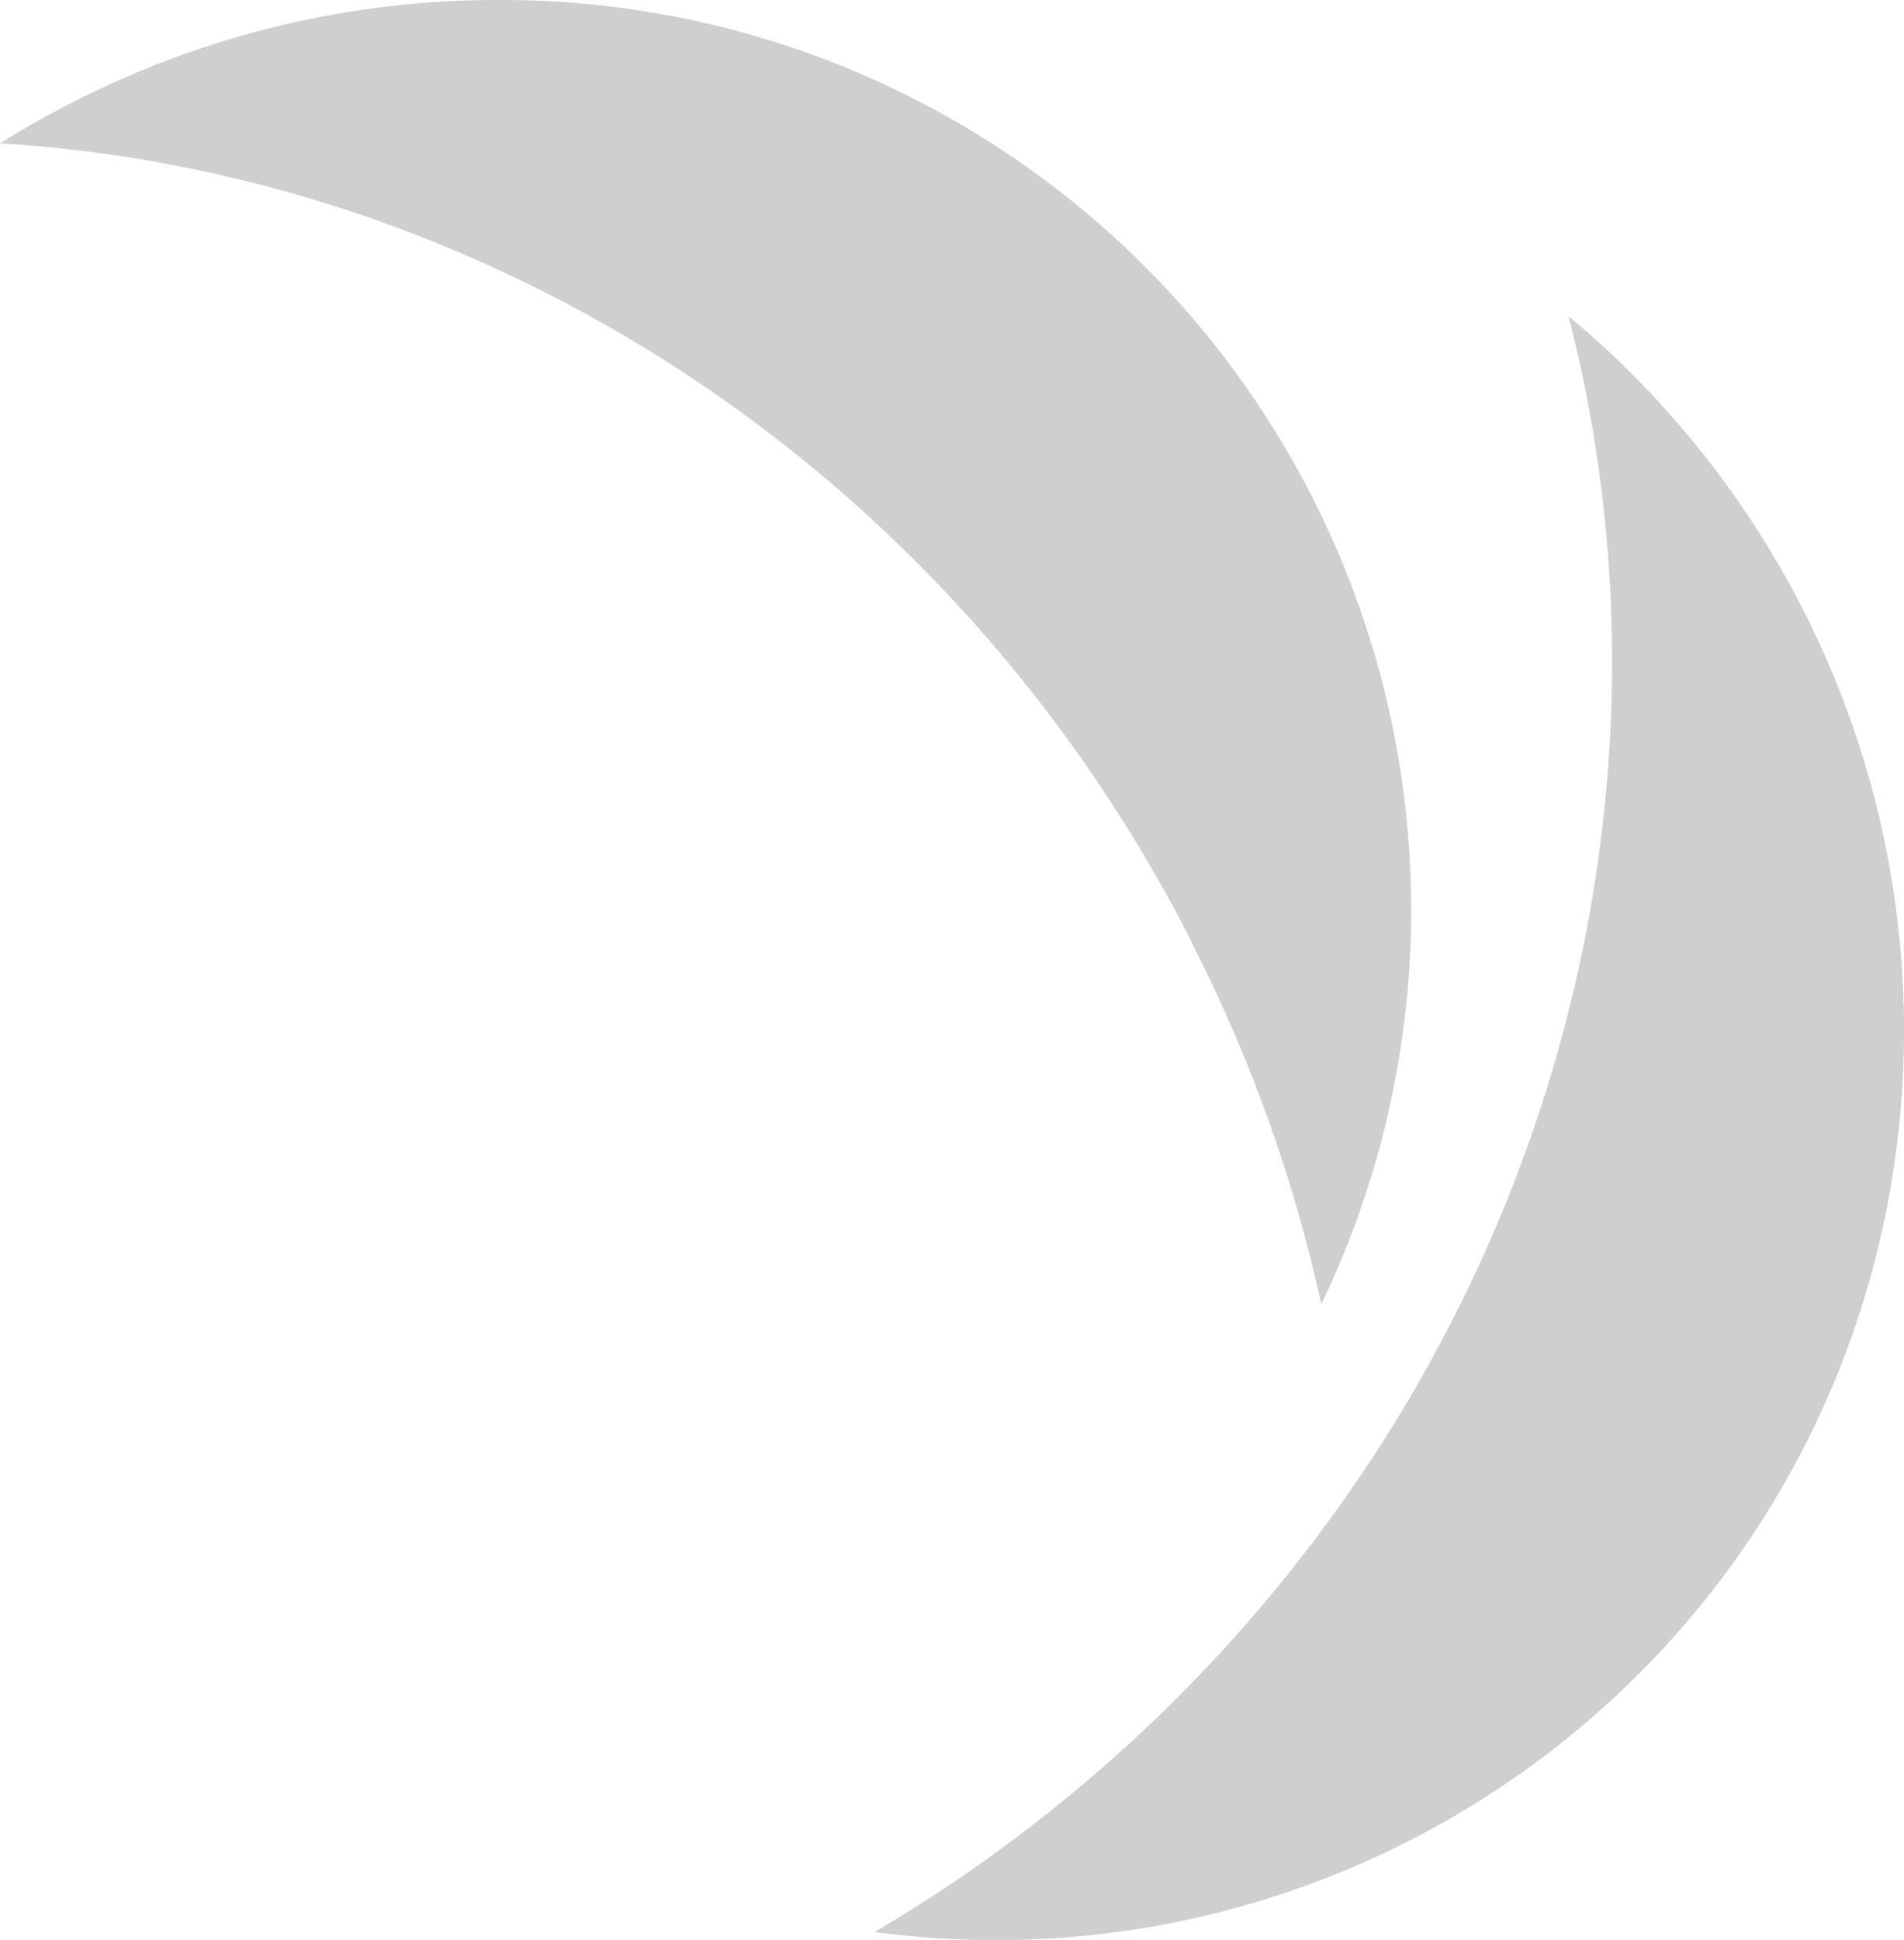
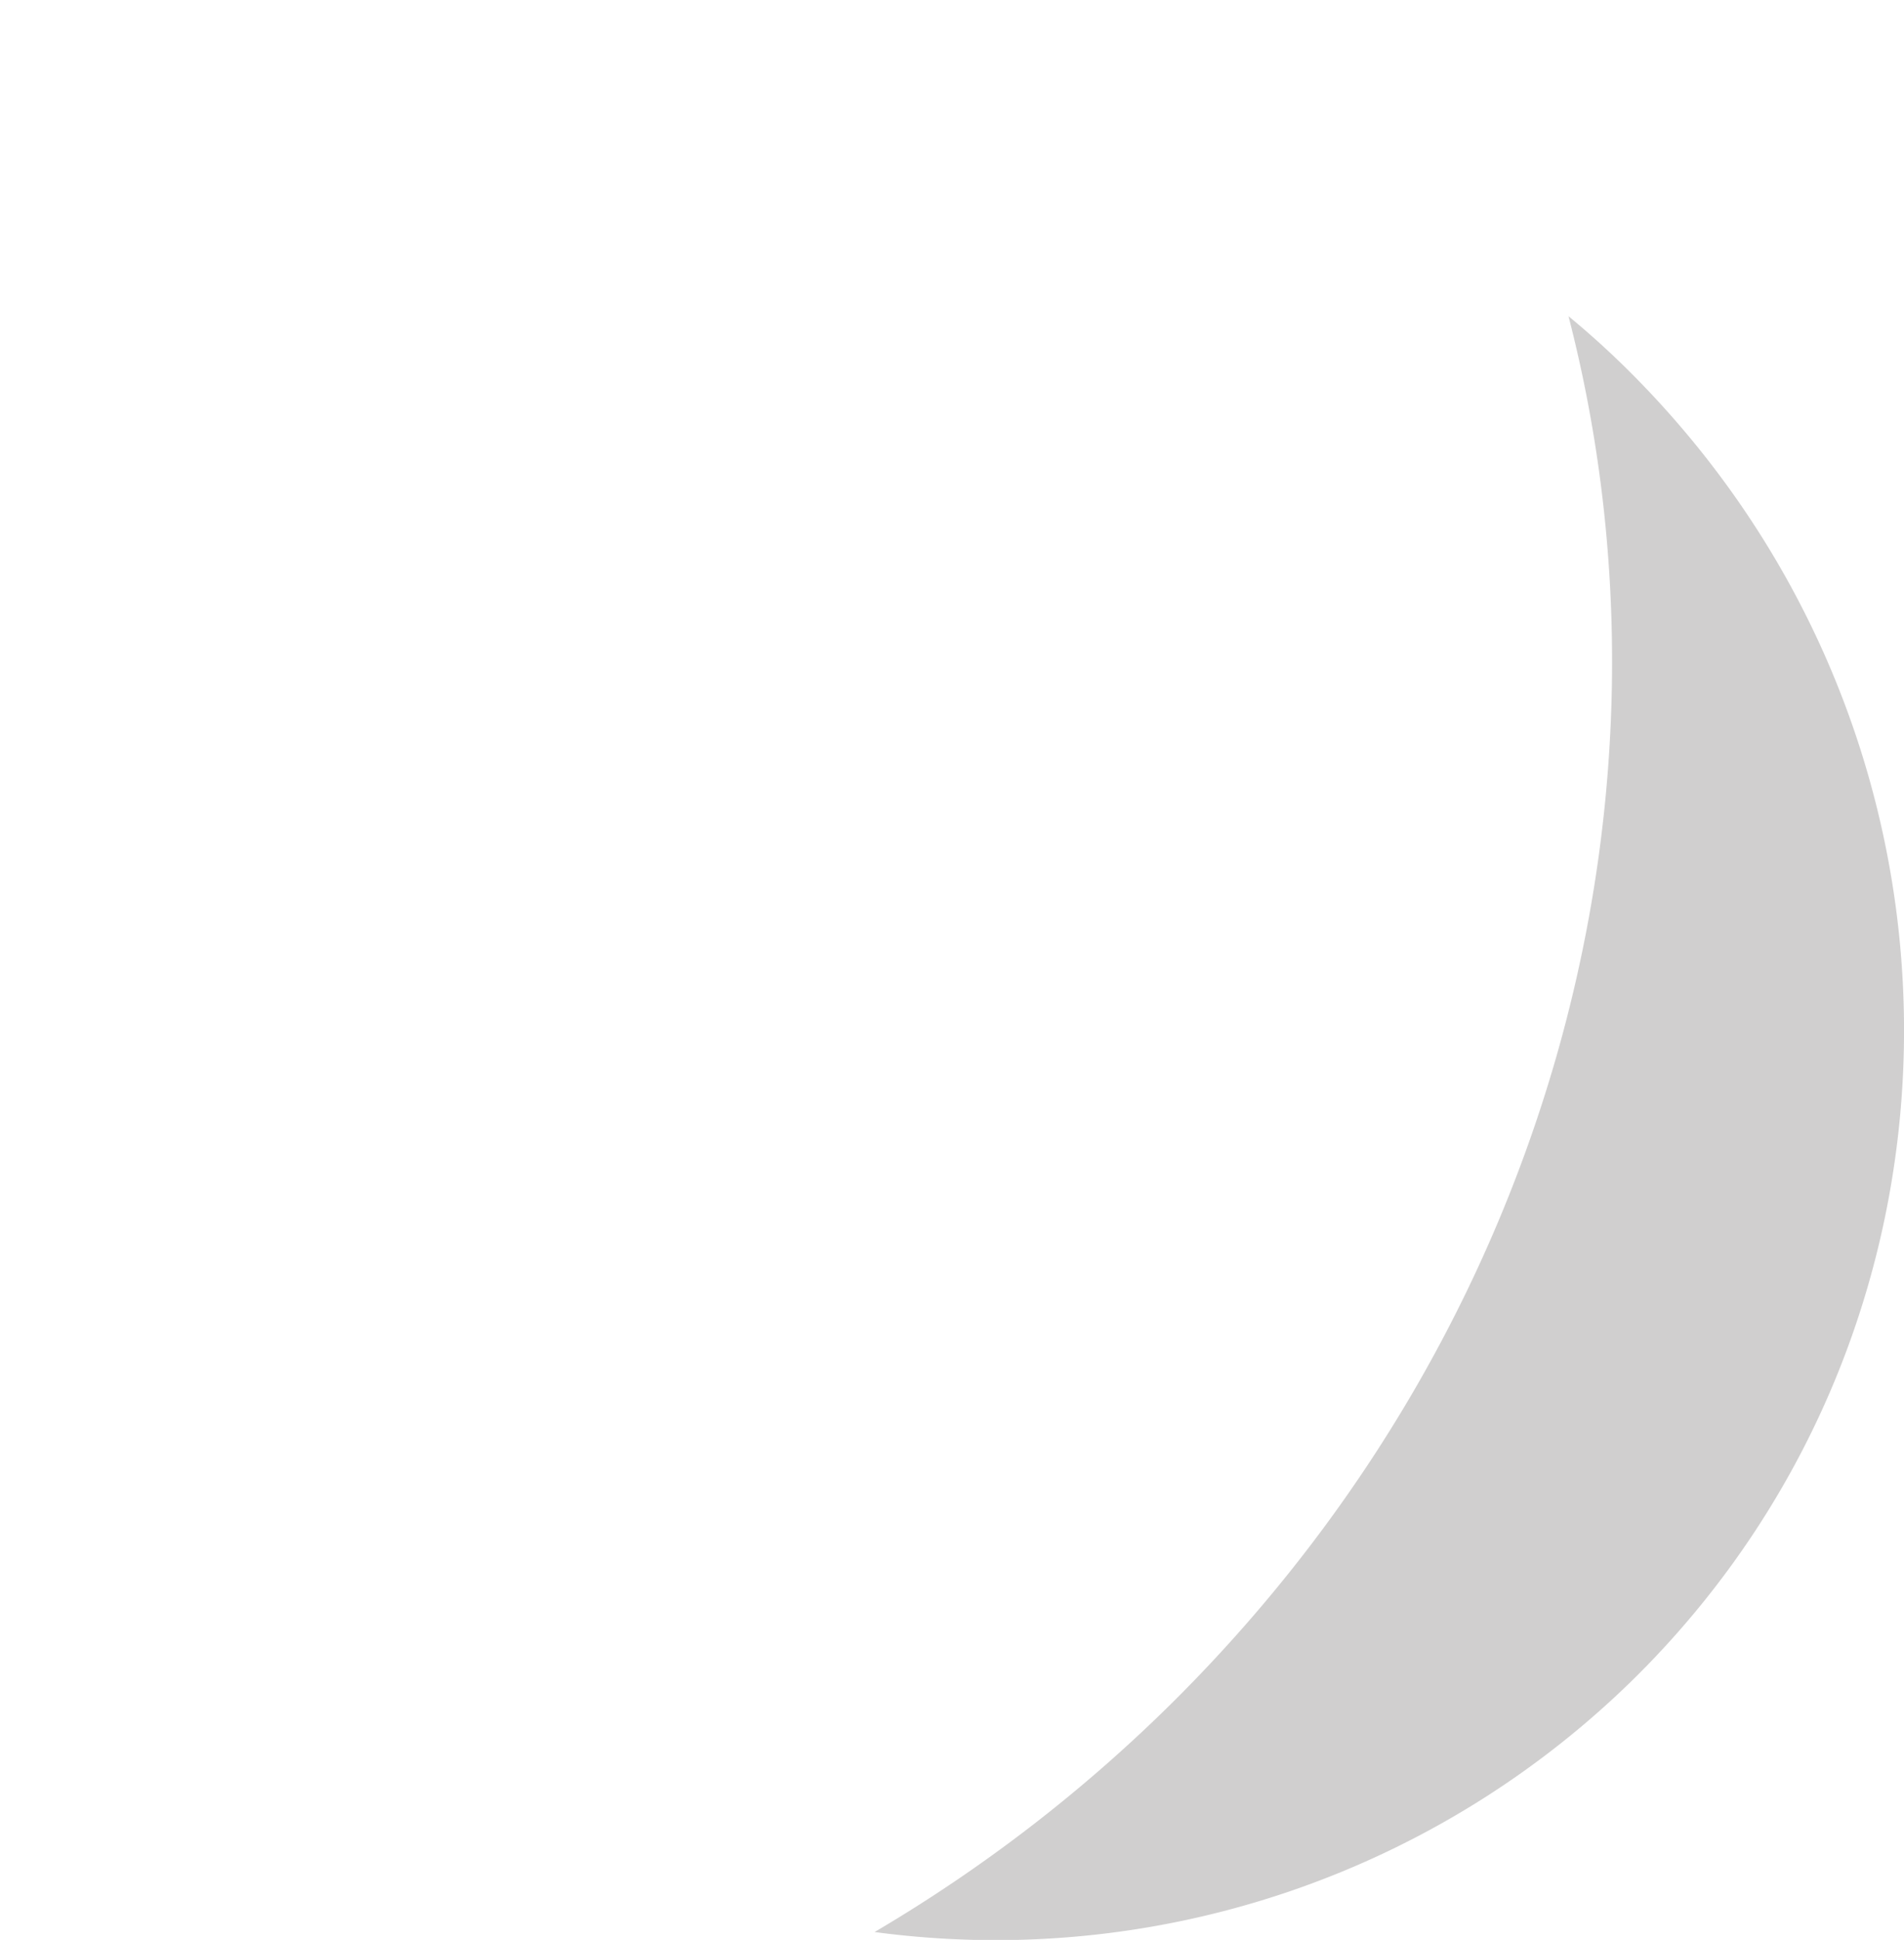
<svg xmlns="http://www.w3.org/2000/svg" width="365.339" height="372.032" viewBox="0 0 152.609 155.406">
  <g id="Ailette_compteur_anthracite_et_bleu_marine_" data-name="Ailette compteur (anthracite et bleu marine)" transform="translate(-1039.365 -1991.968)">
-     <path id="Ailettes" d="M263.054,79.741a120.36,120.36,0,0,1,10.372,28.929A72.891,72.891,0,0,0,207.279,4.19h0a74.686,74.686,0,0,0-33.912,8.186c-2.034,1.017-3.966,2.135-5.847,3.3,38.742,2.339,75.959,25.573,95.533,64.01Z" transform="translate(871.845 1987.778)" fill="rgba(20,19,19,0.2)" />
    <path id="Ailettes-2" data-name="Ailettes" d="M237.422,9.42c9.711,37.572-.864,80.126-31.319,110.631a121.311,121.311,0,0,1-24.3,18.811,72.936,72.936,0,0,0,61.215-20.642c28.624-28.624,28.37-75.3-.61-104.276-1.627-1.627-3.254-3.1-4.983-4.525Z" transform="translate(927.662 2007.885)" fill="rgba(20,19,19,0.2)" />
  </g>
</svg>